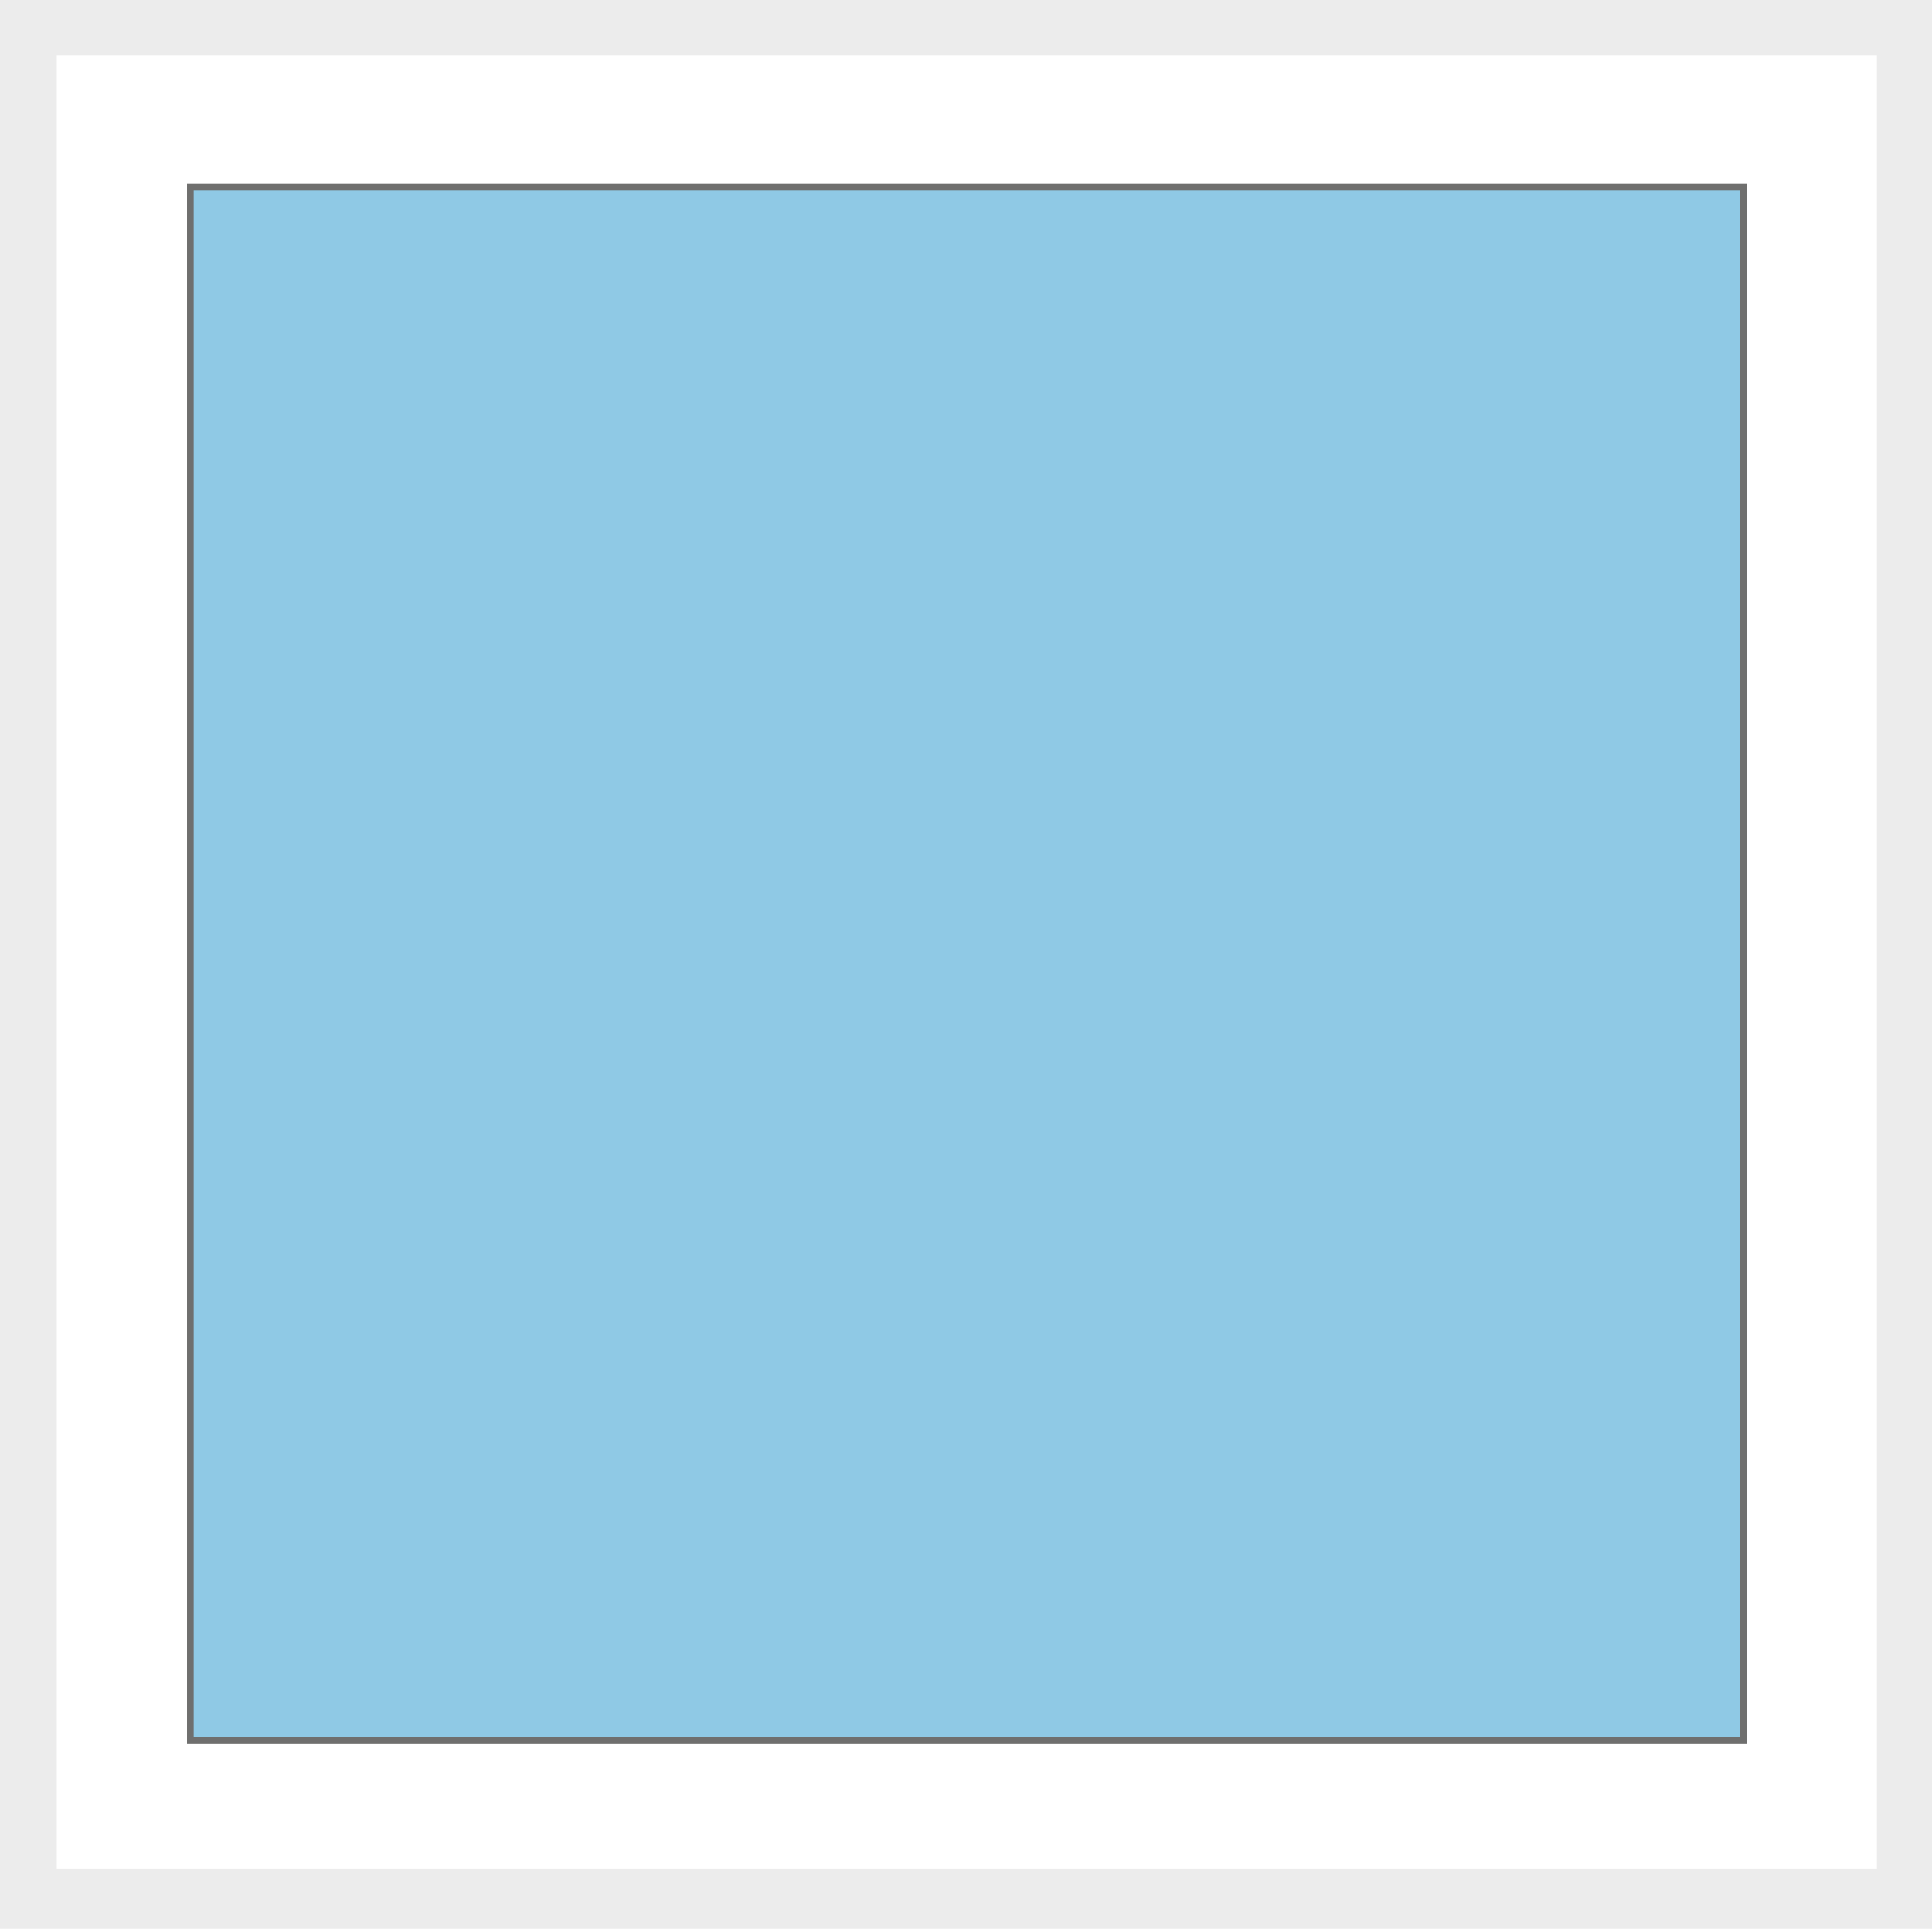
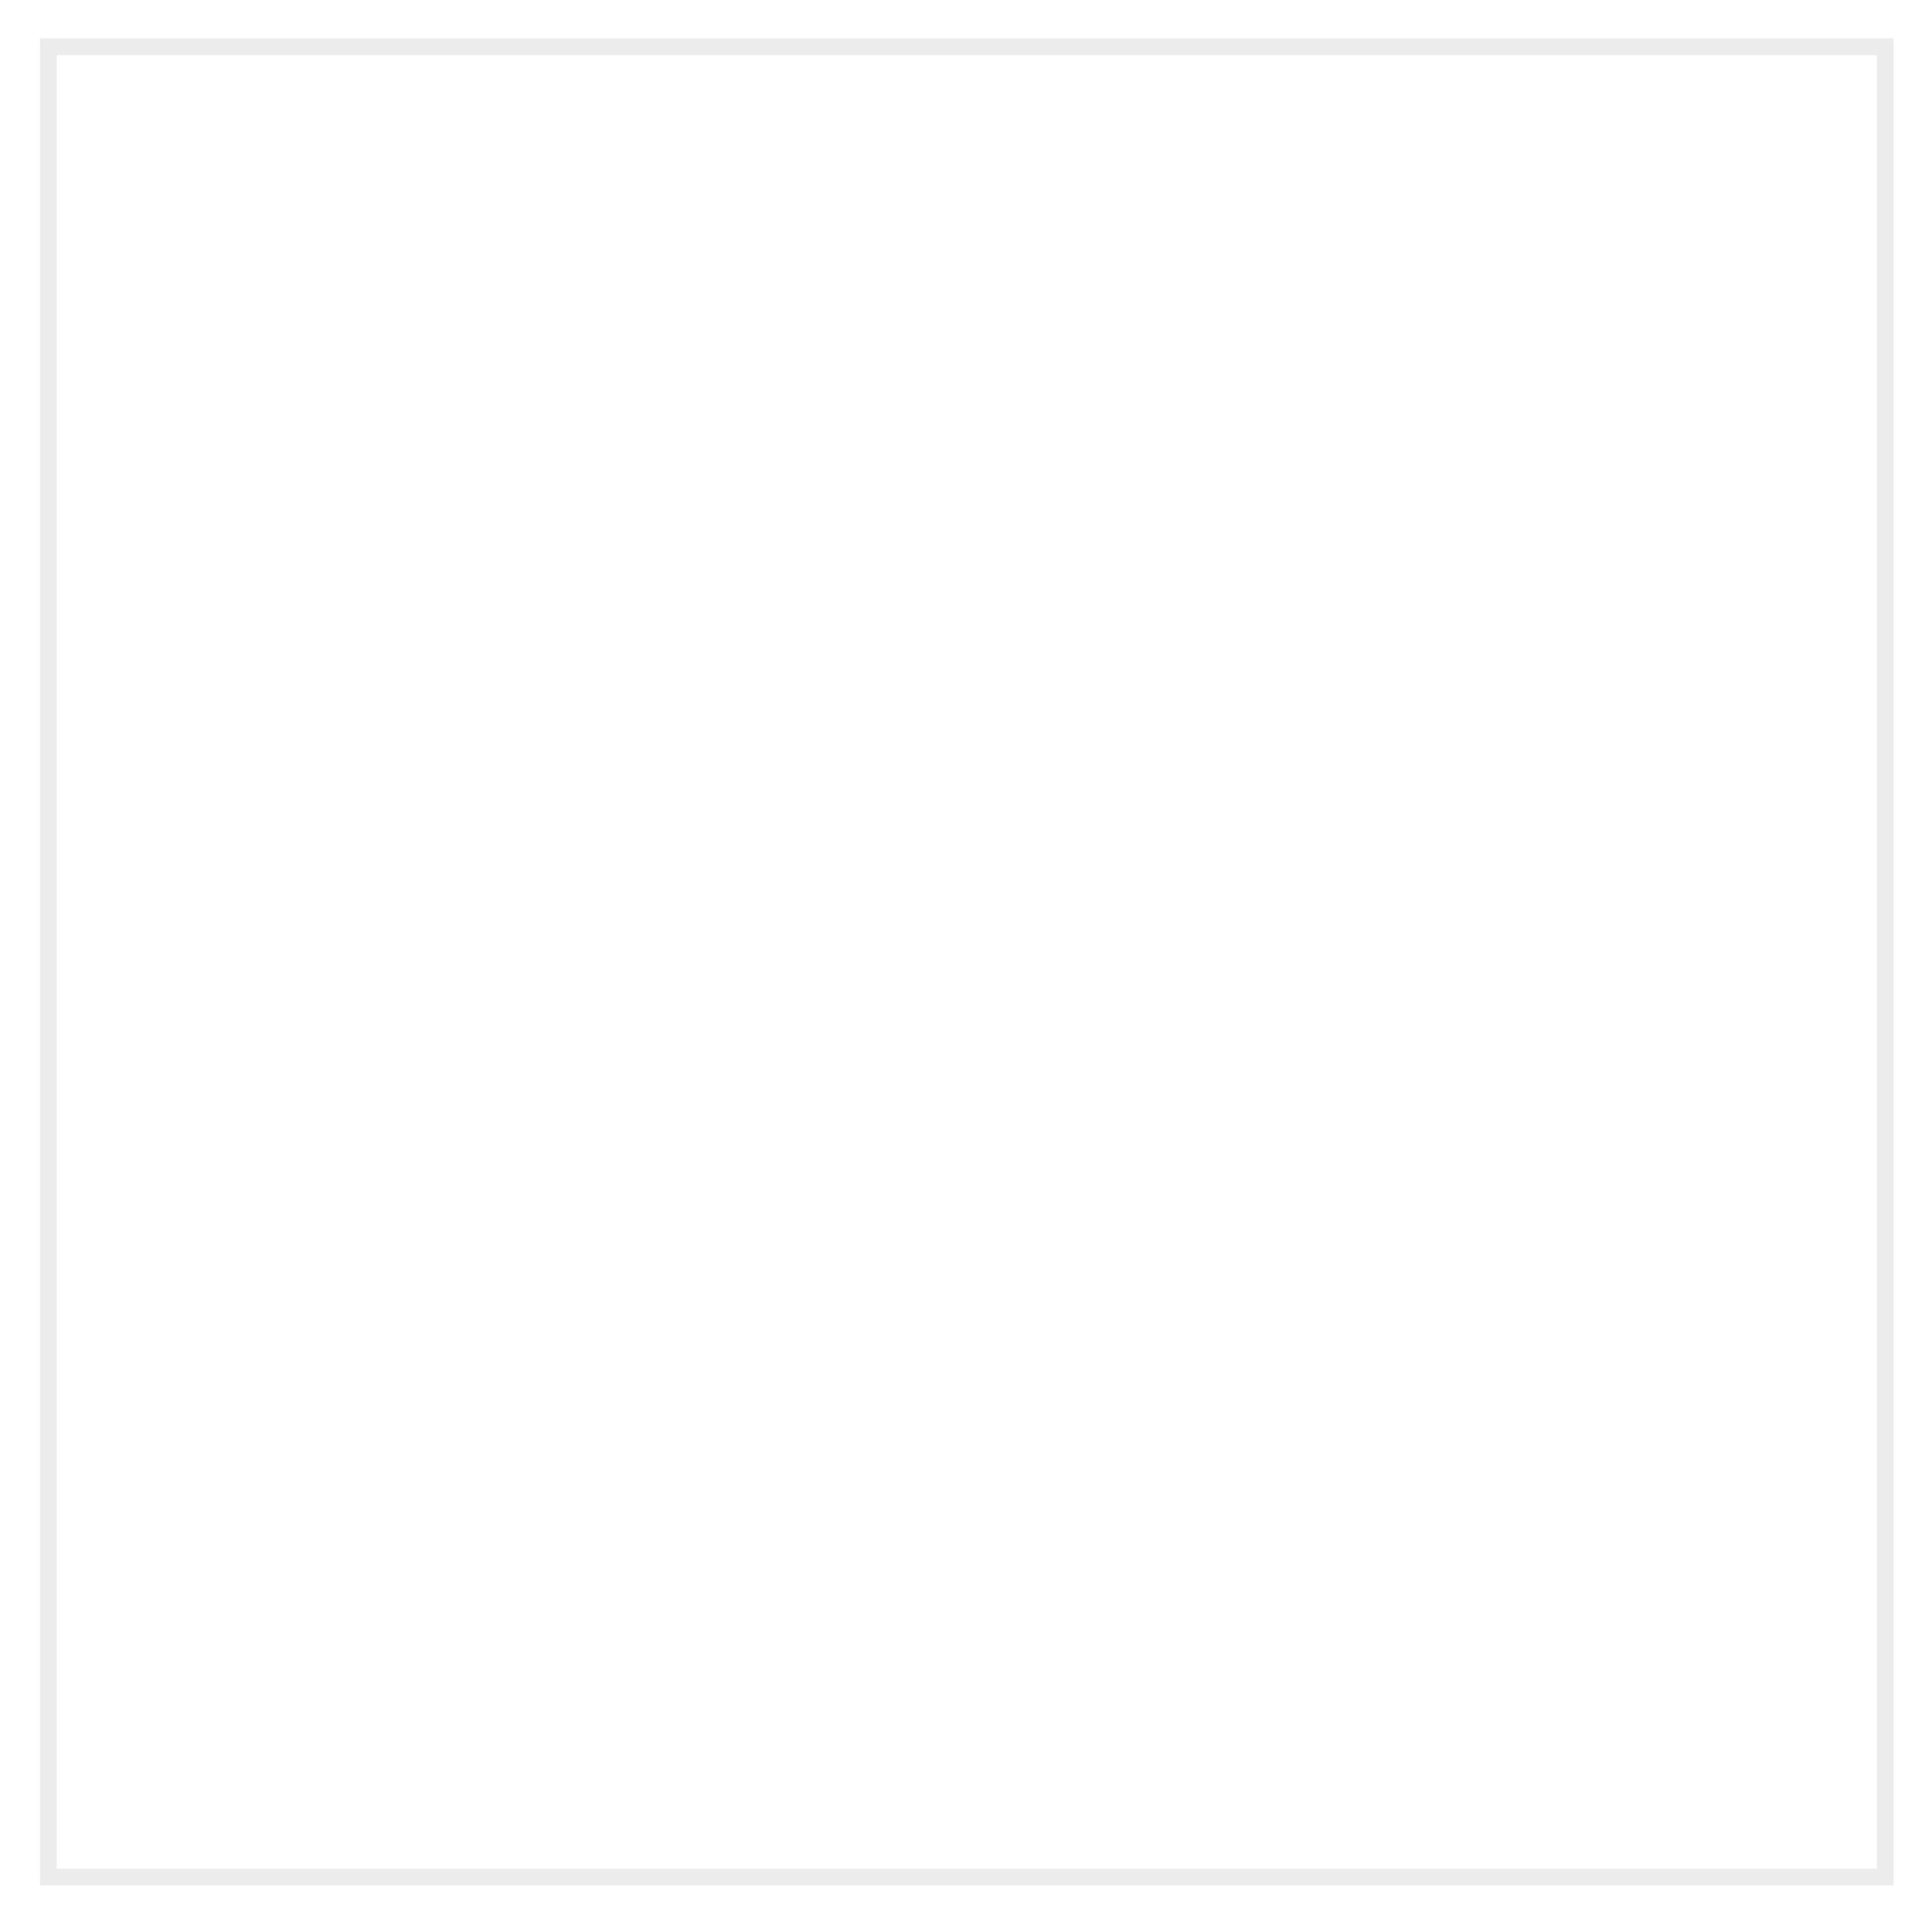
<svg xmlns="http://www.w3.org/2000/svg" id="Ebene_2" data-name="Ebene 2" viewBox="0 0 115.7 115.5">
  <defs>
    <style>
      .cls-1 {
        fill: #fff;
        stroke: #ececec;
      }

      .cls-1, .cls-2 {
        stroke-miterlimit: 10;
      }

      .cls-2 {
        fill: #8fc9e5;
        stroke: #6f6f6e;
        stroke-width: .4px;
      }

      .cls-3 {
        fill: #ececec;
        stroke-width: 0px;
      }
    </style>
  </defs>
  <g id="Ebene_2-2" data-name="Ebene 2">
    <g>
-       <rect class="cls-3" width="115.7" height="115.5" />
      <rect class="cls-1" x="2.9" y="2.8" width="110" height="109.6" />
-       <rect class="cls-2" x="11.4" y="11.2" width="93" height="93" />
    </g>
  </g>
</svg>